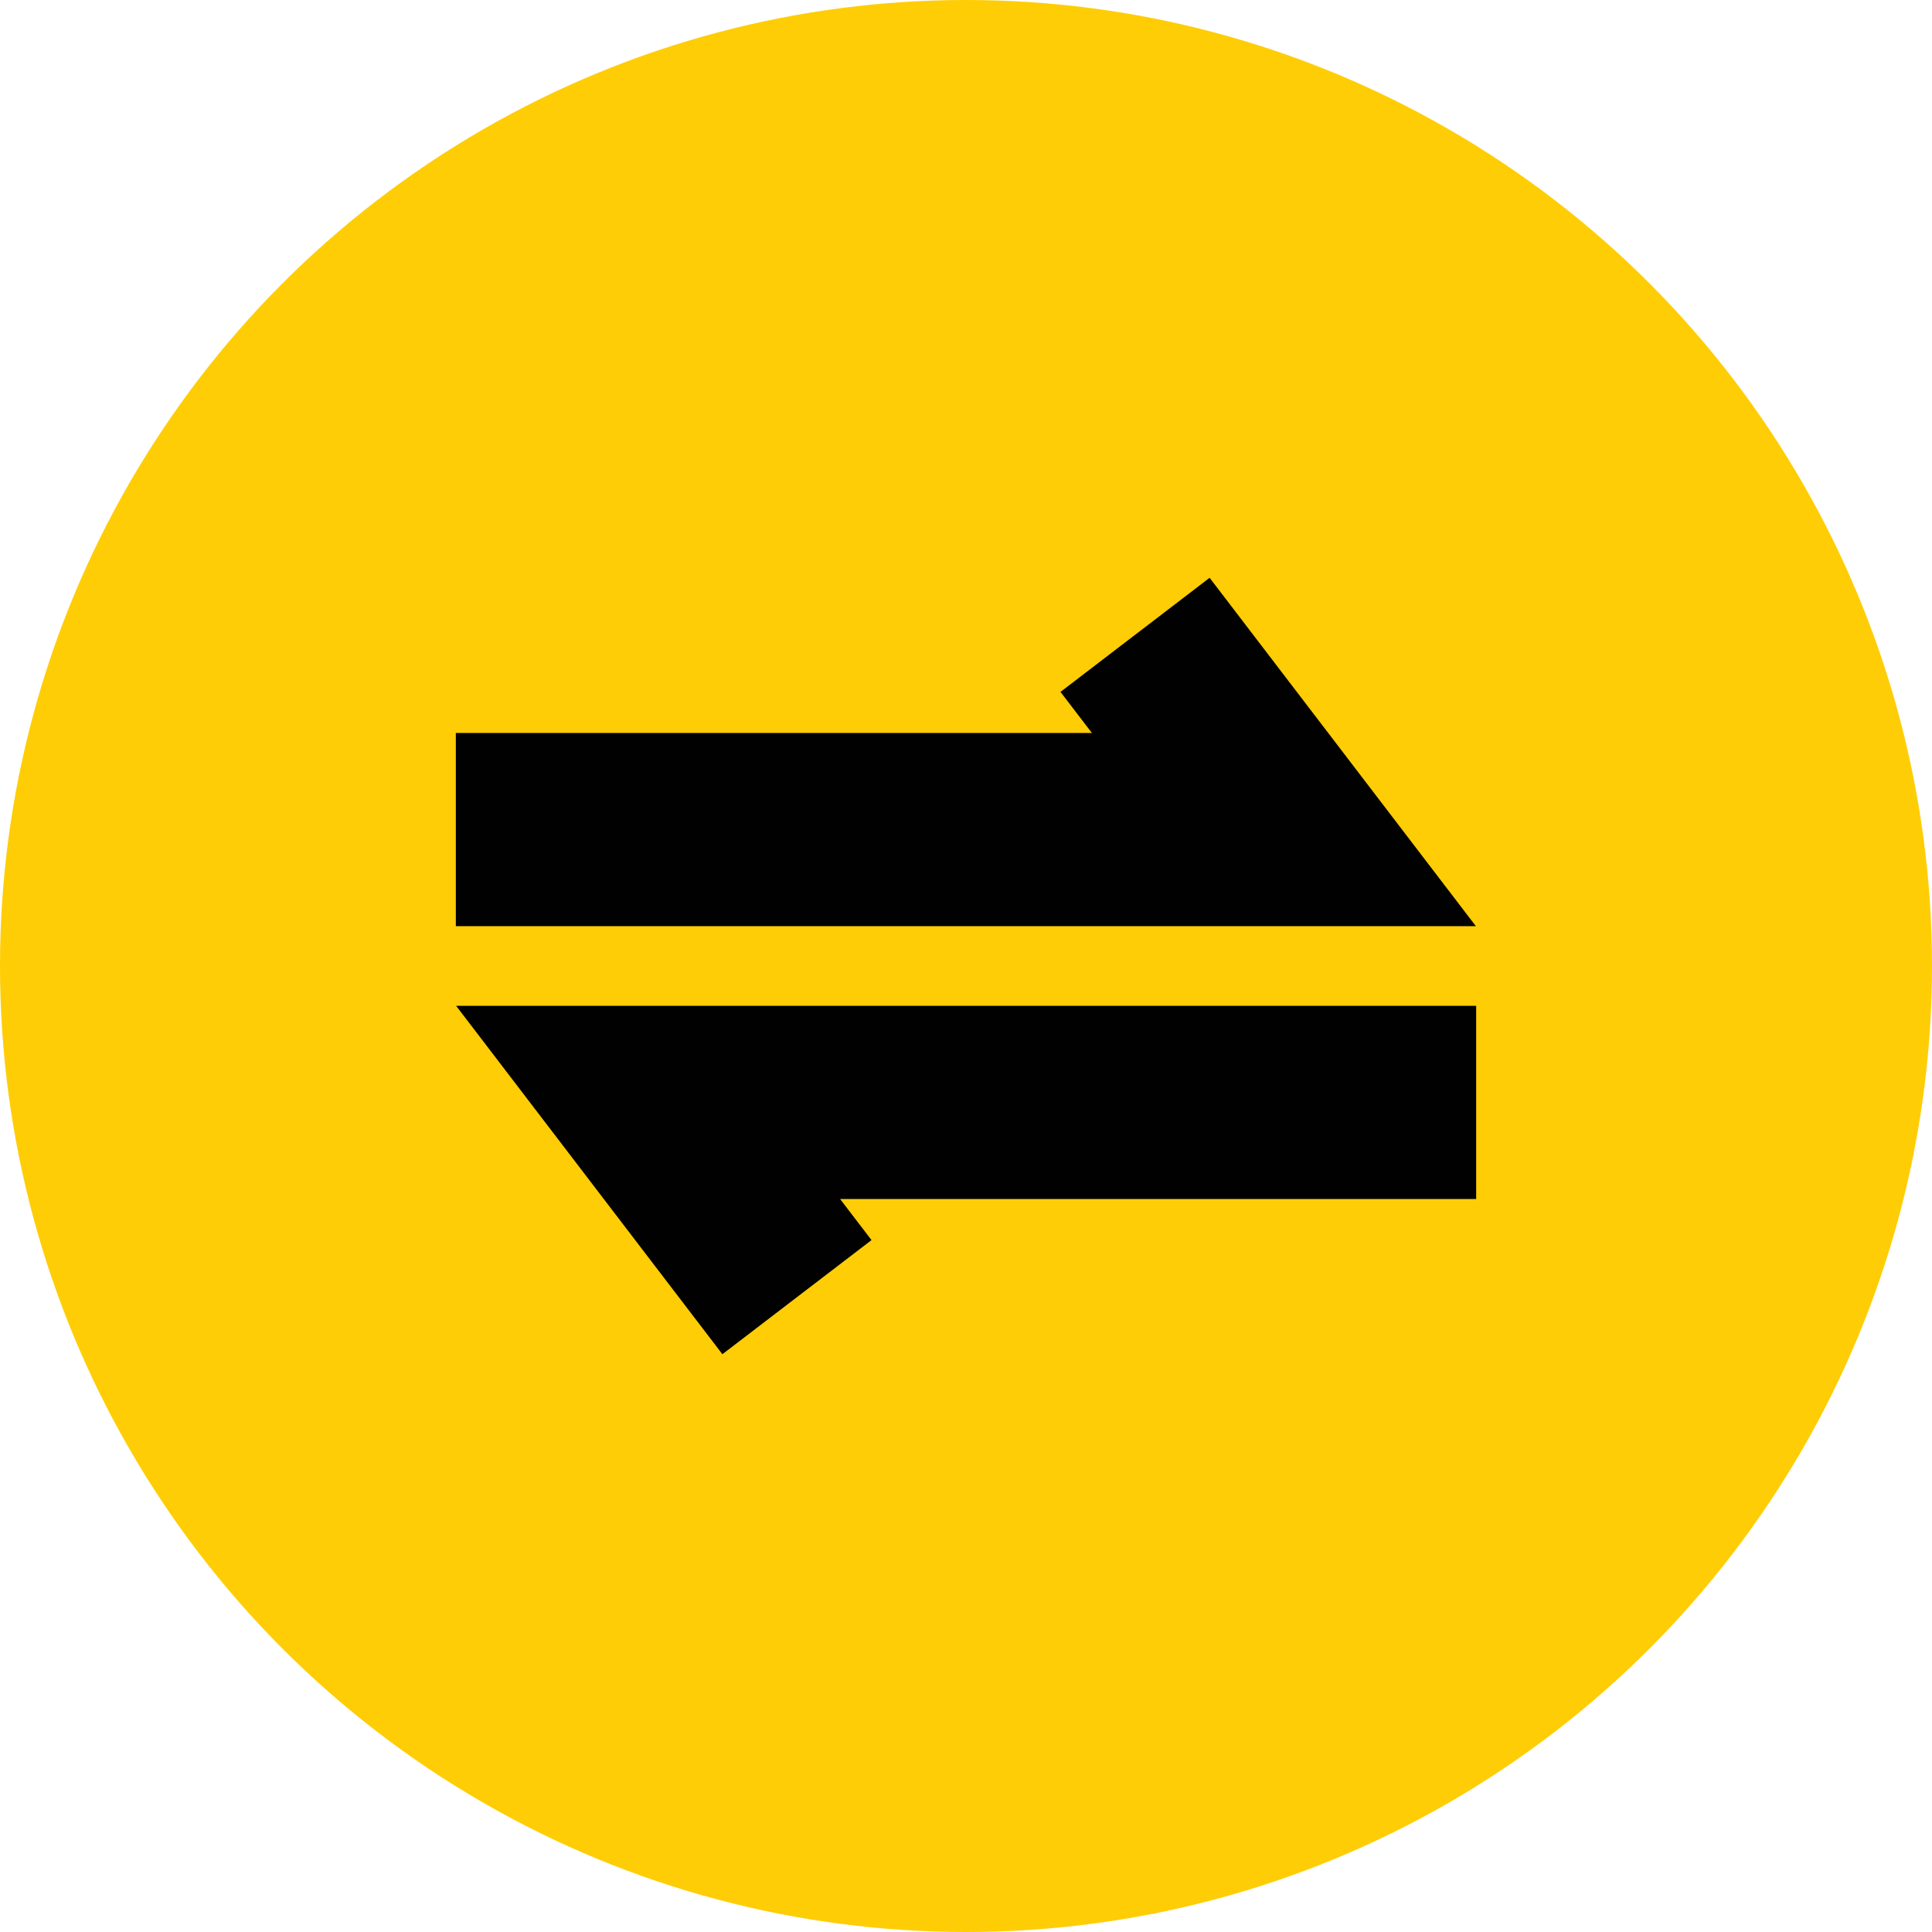
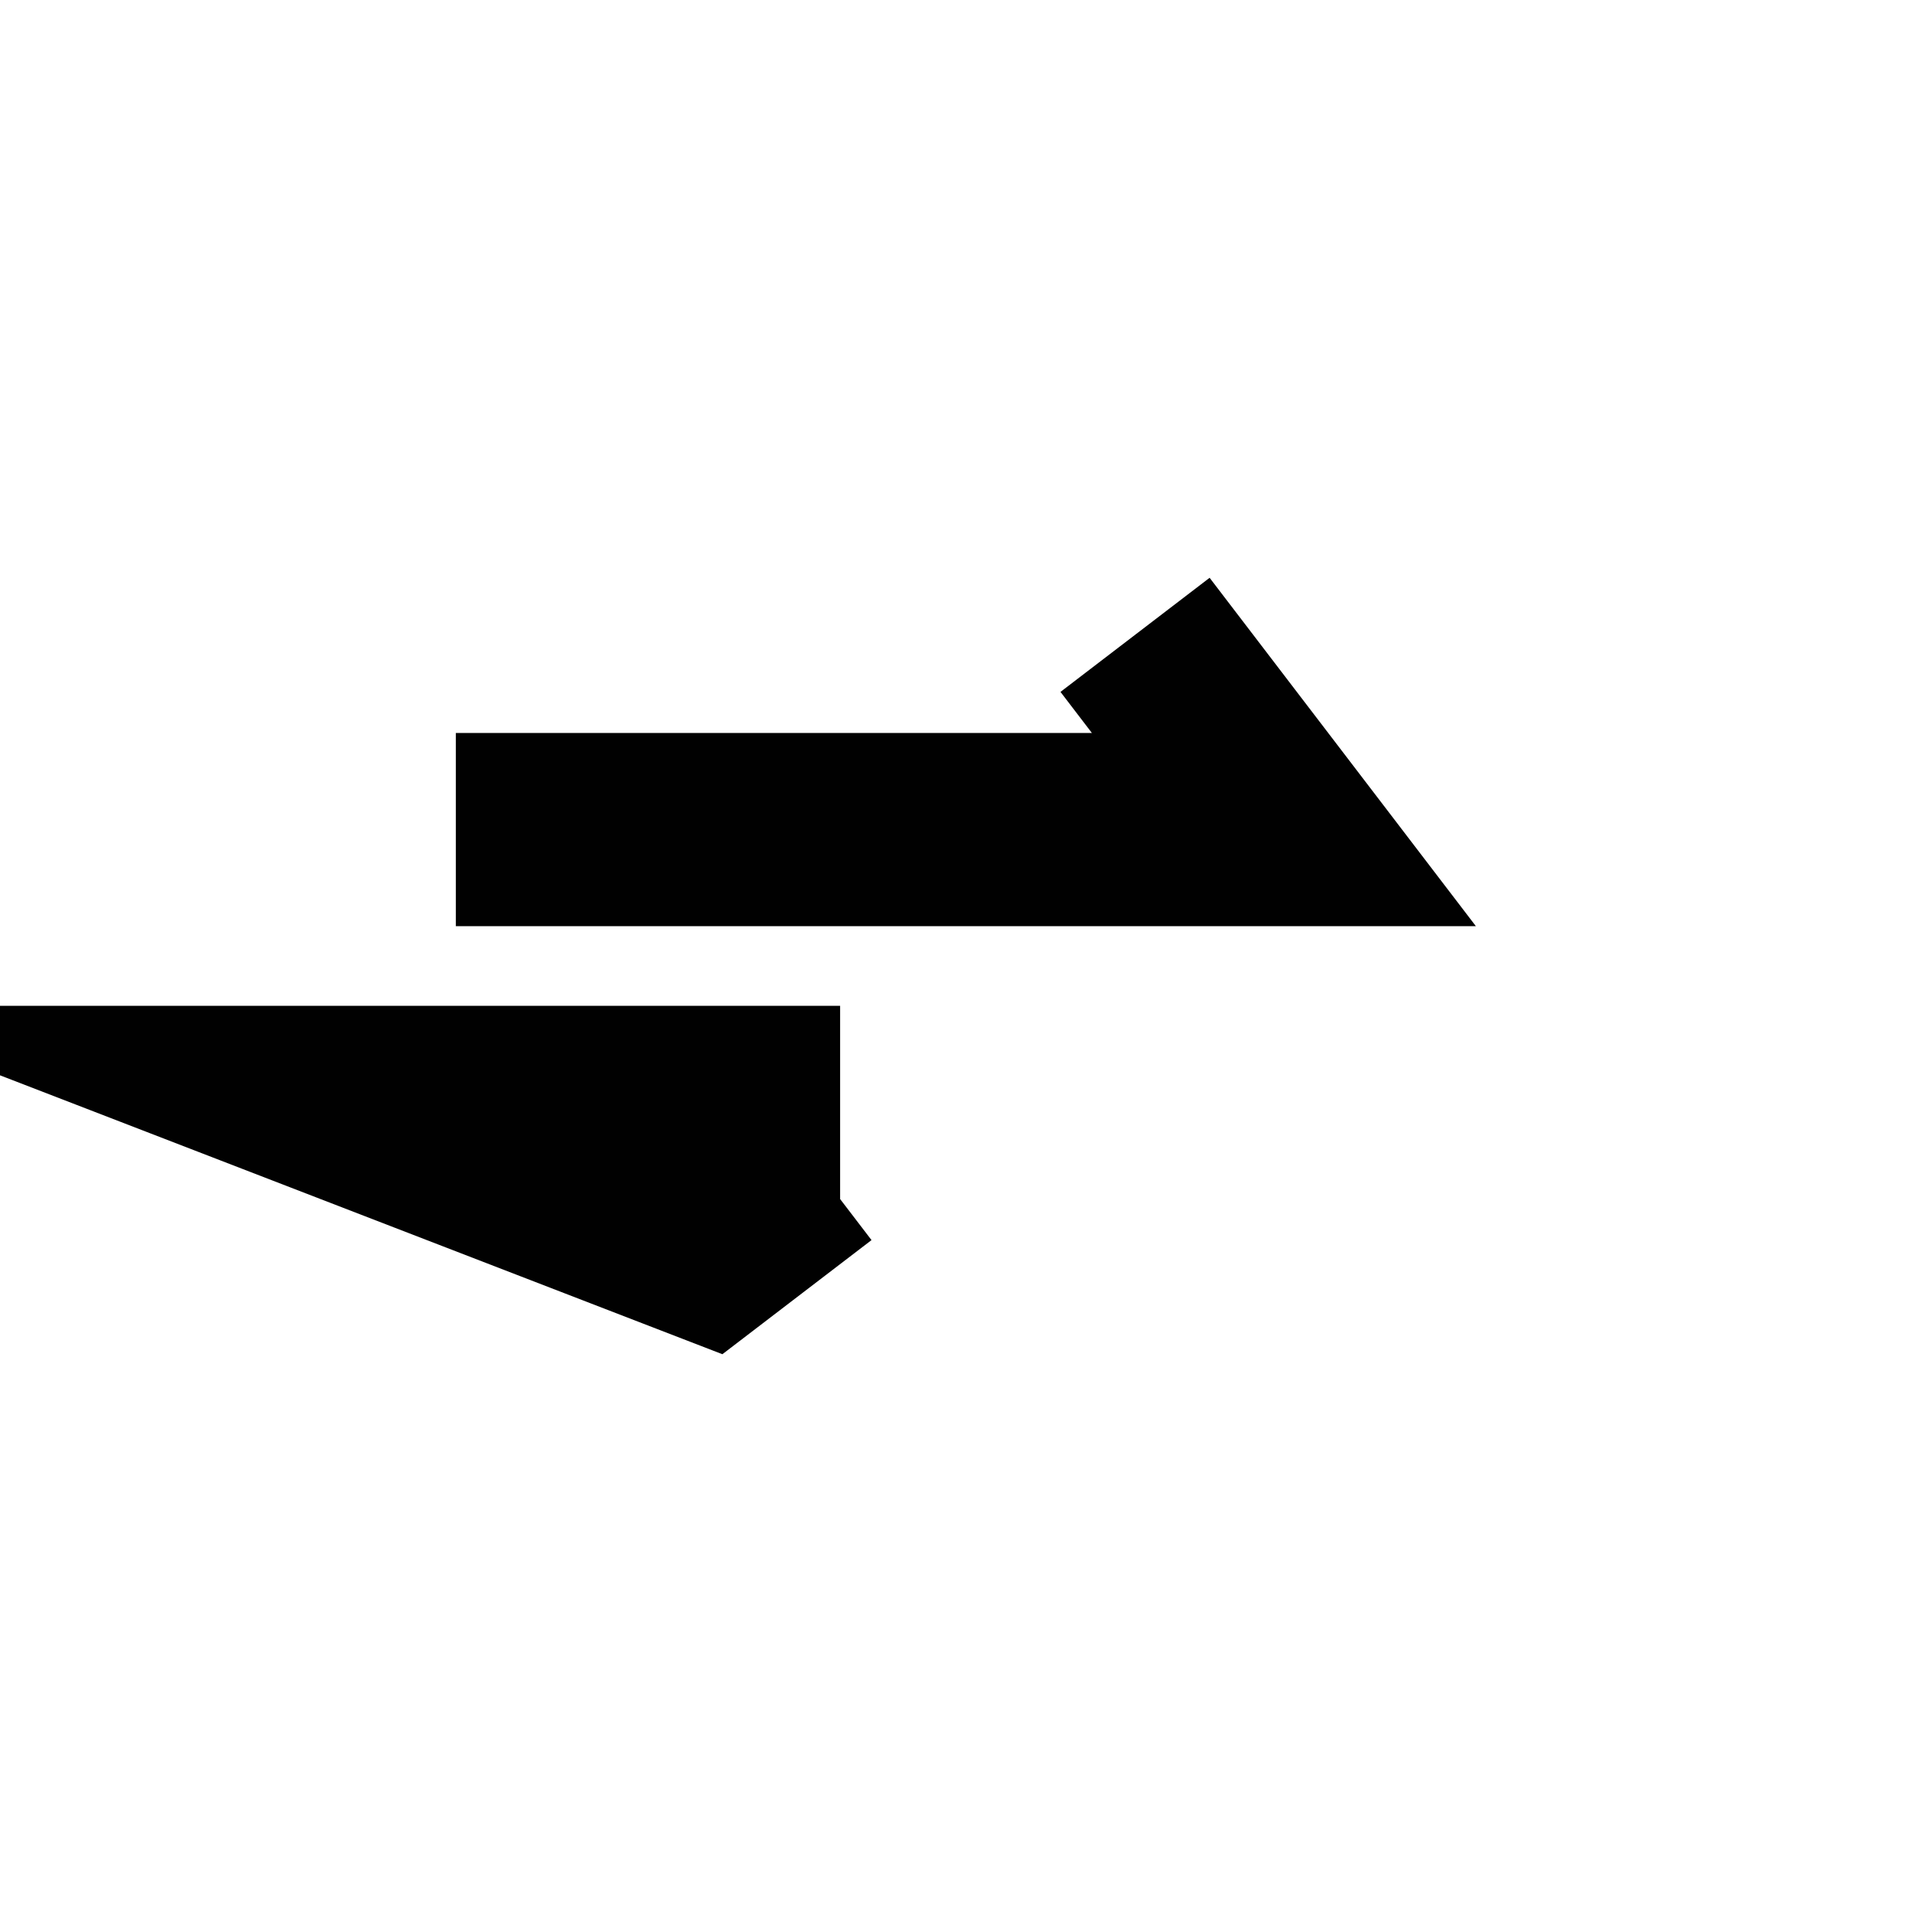
<svg xmlns="http://www.w3.org/2000/svg" version="1.1" id="Layer_1" x="0px" y="0px" viewBox="0 0 64 64" style="enable-background:new 0 0 64 64;" xml:space="preserve">
  <style type="text/css">
	.st0{fill:#FFCD05;}
	.st1{fill:#010101;}
</style>
  <g>
-     <circle class="st0" cx="32" cy="32" r="32" />
-     <path class="st1" d="M48.89,30.68l-33.79,0l0-6.4l21.07,0l-1.04-1.36l4.94-3.78L48.89,30.68z M23.93,44.86l4.94-3.78l-1.04-1.36   l21.07,0l0-6.4l-33.79,0L23.93,44.86z" />
+     <path class="st1" d="M48.89,30.68l-33.79,0l0-6.4l21.07,0l-1.04-1.36l4.94-3.78L48.89,30.68z M23.93,44.86l4.94-3.78l-1.04-1.36   l0-6.4l-33.79,0L23.93,44.86z" />
  </g>
</svg>